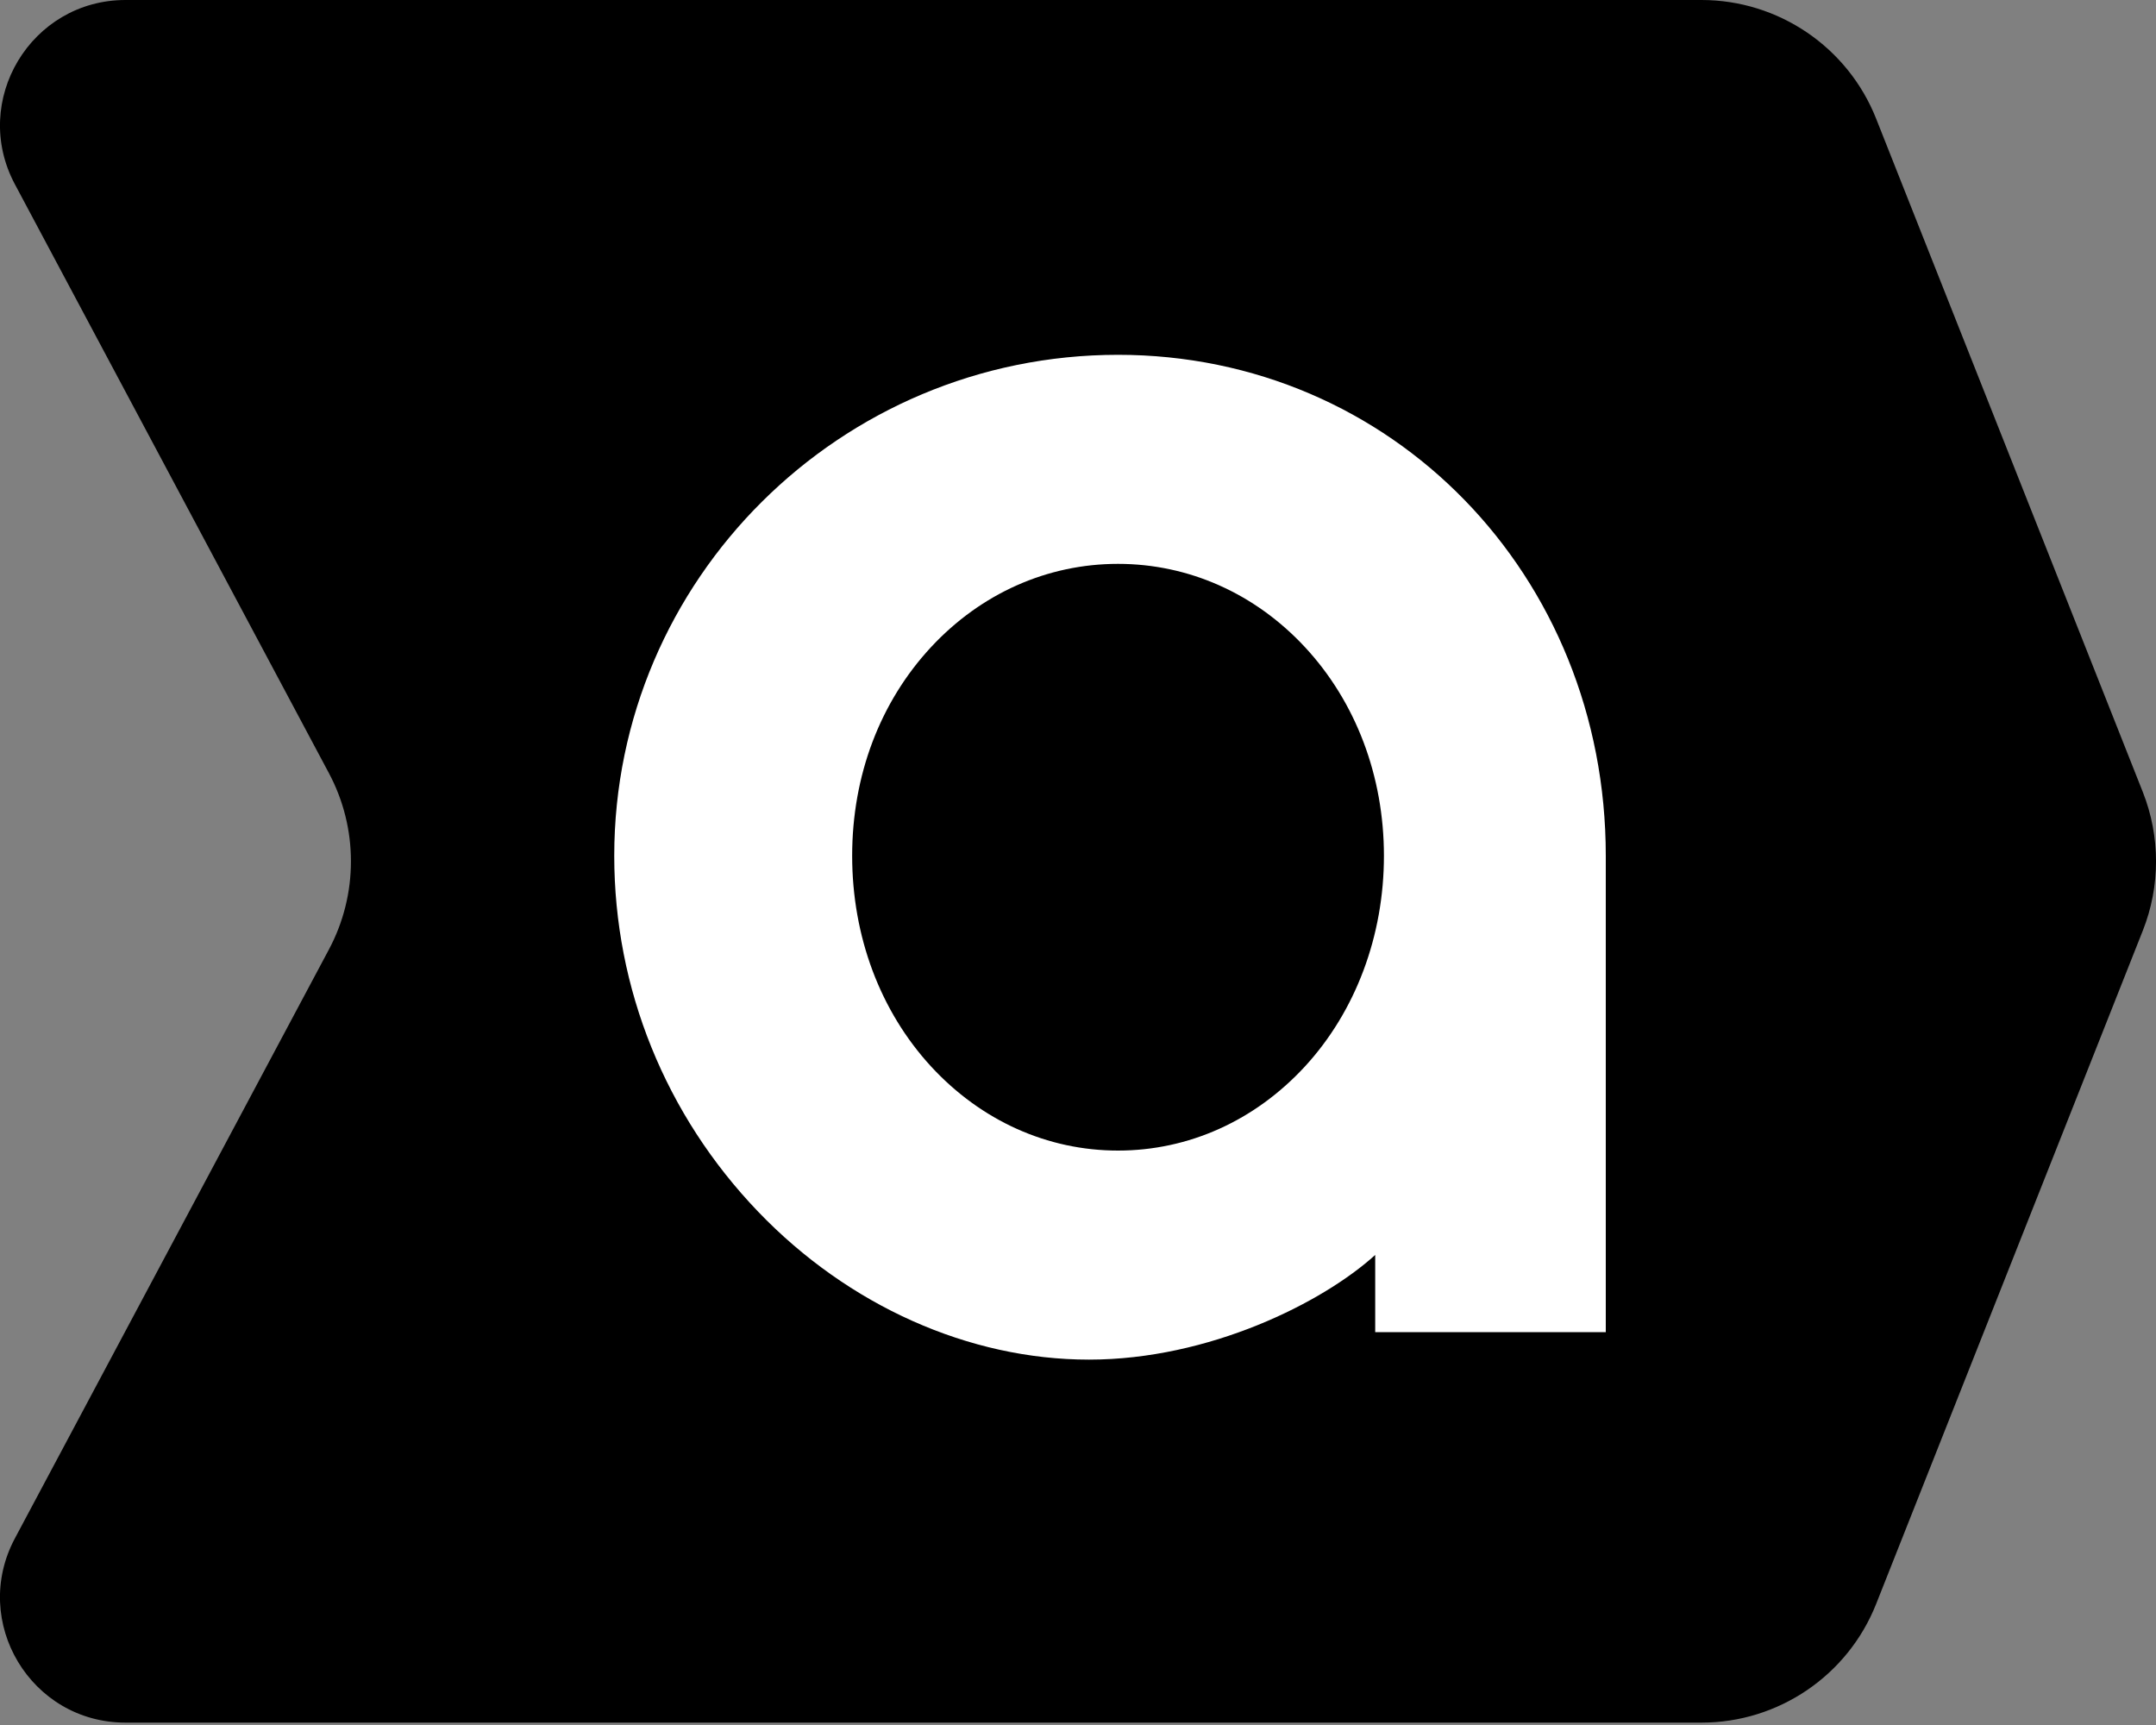
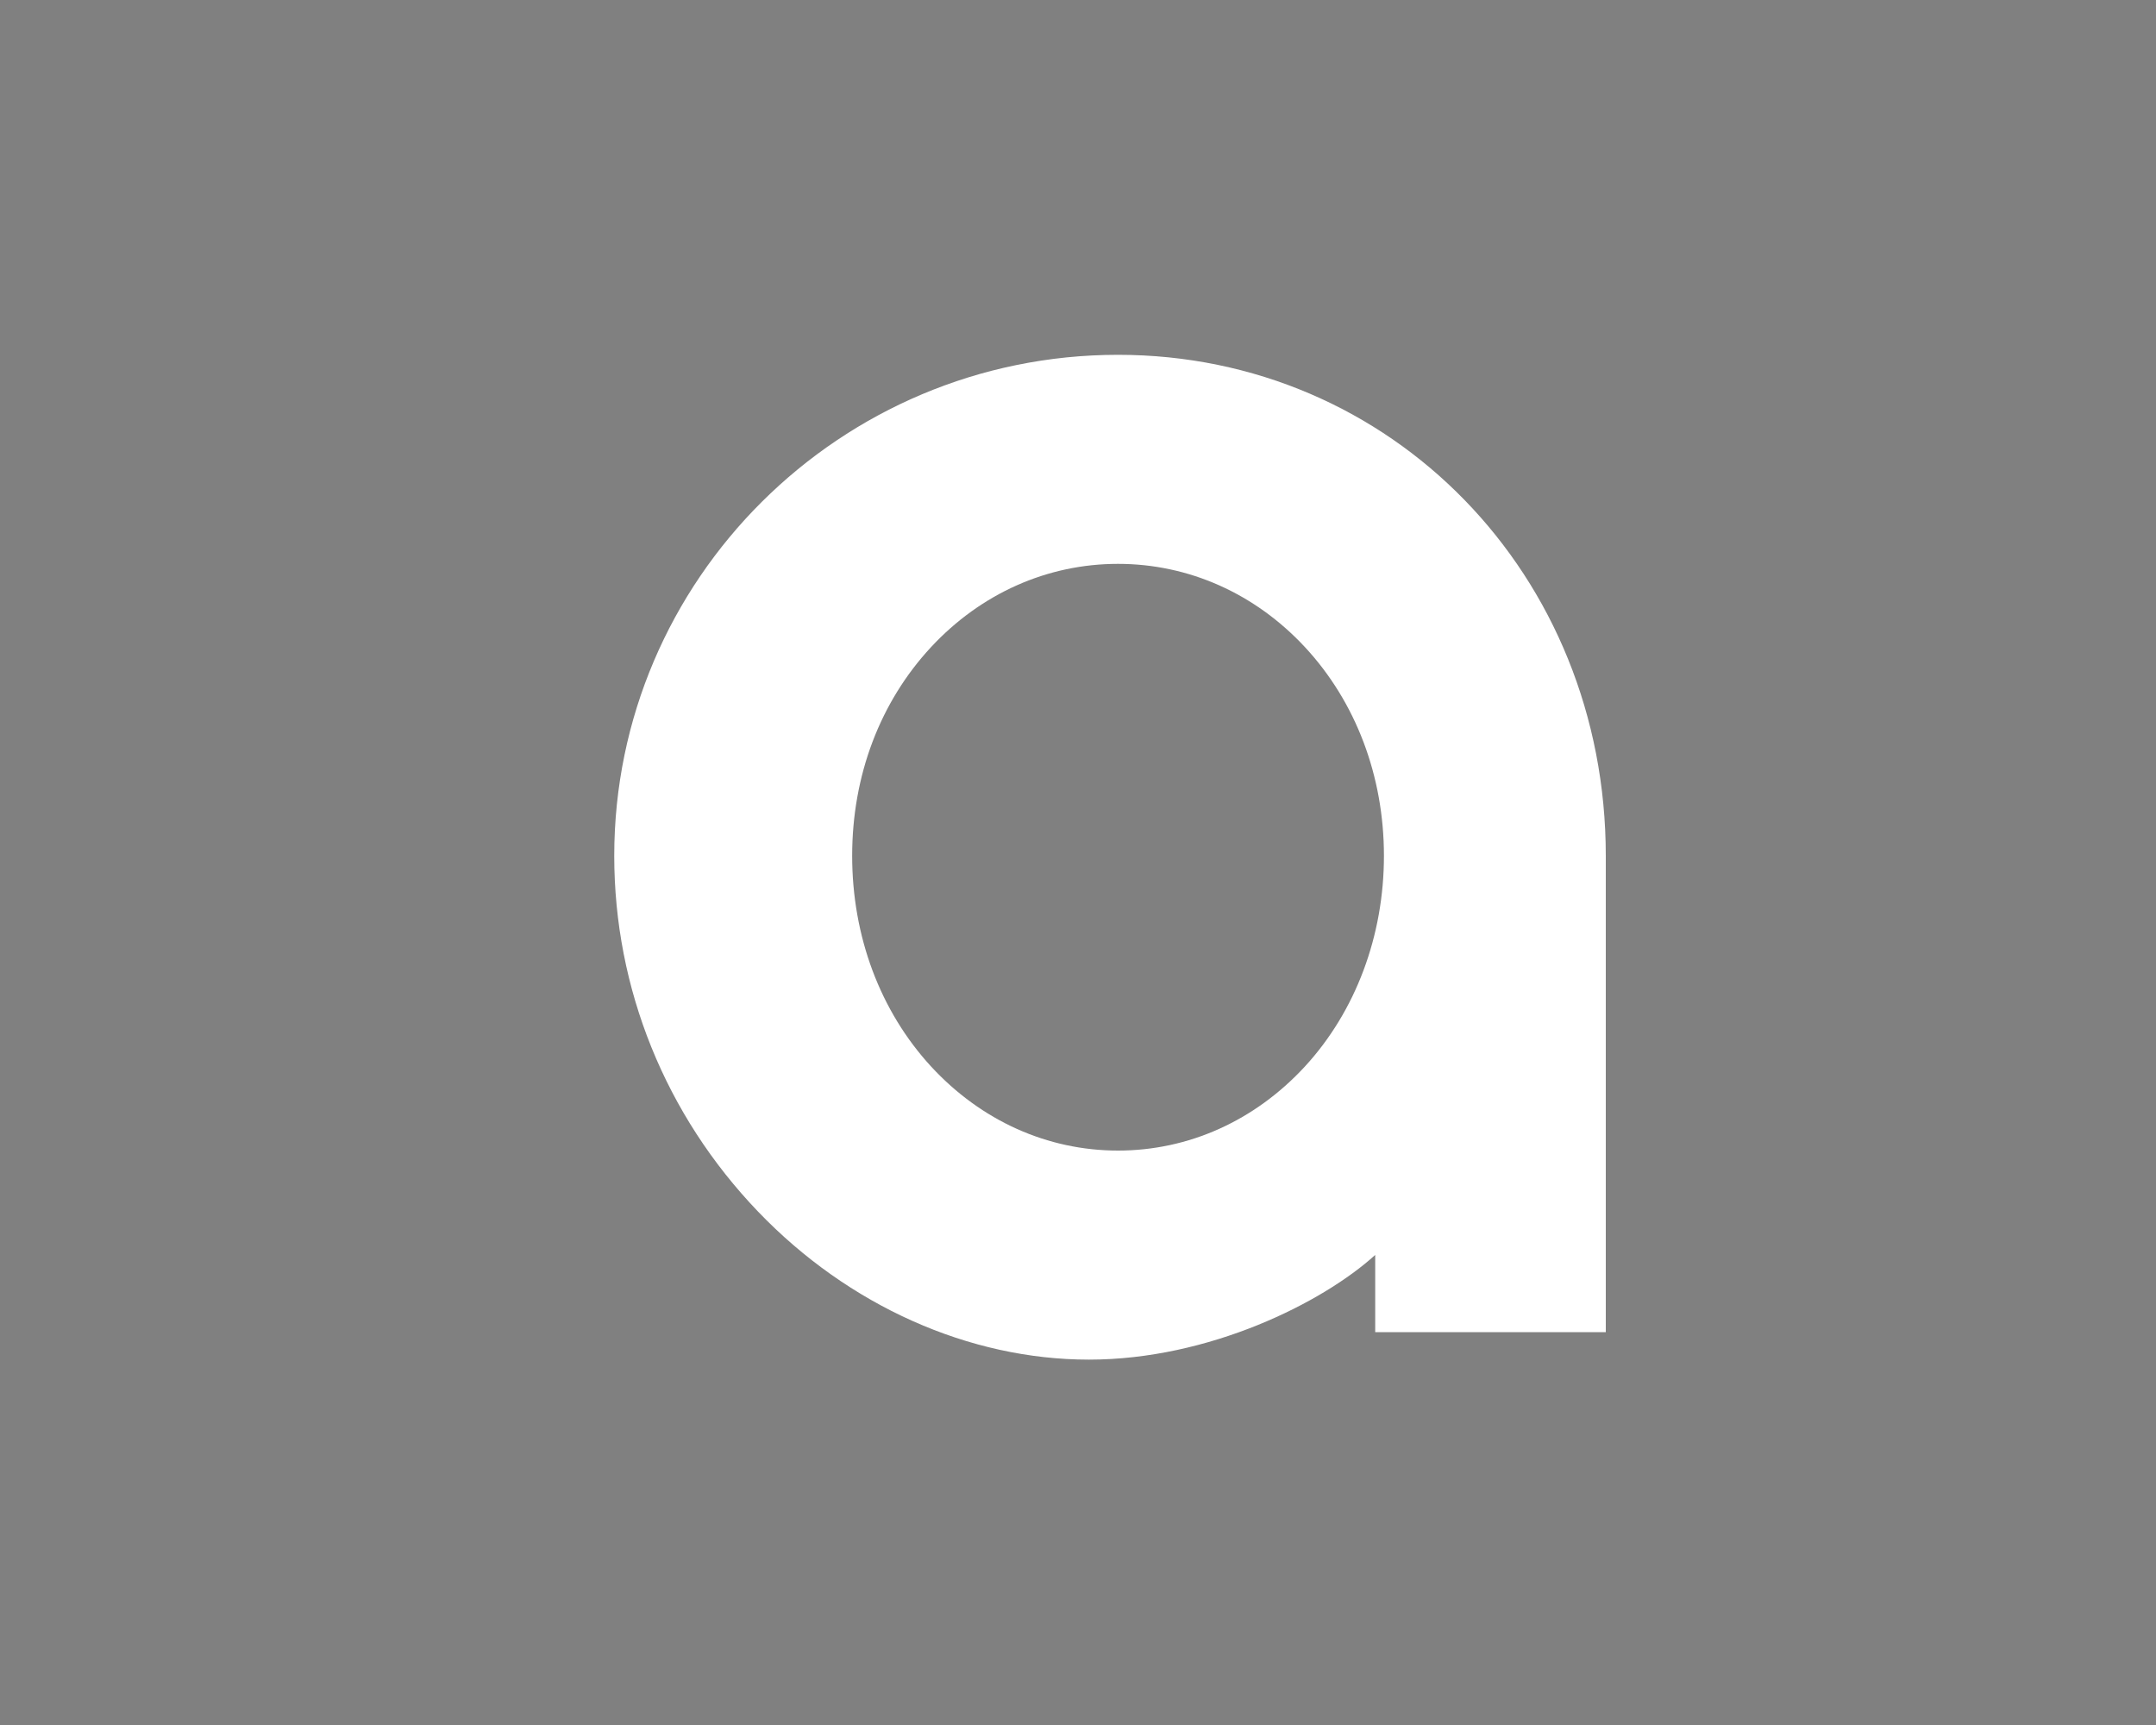
<svg xmlns="http://www.w3.org/2000/svg" fill="none" height="100%" overflow="visible" preserveAspectRatio="none" style="display: block;" viewBox="0 0 20 16" width="100%">
  <rect x="0" y="0" width="20" height="16" fill="#808080" stroke="none" />
  <g id="Group">
-     <path d="M15.784 15.978H1.164C0.286 15.978 -0.275 15.043 0.138 14.269L3.05 8.809C3.324 8.297 3.324 7.681 3.05 7.169L0.138 1.709C-0.275 0.935 0.287 0 1.164 0H15.784C16.498 0 17.141 0.437 17.404 1.101L19.878 7.347C20.041 7.76 20.041 8.219 19.878 8.631L17.404 14.877C17.141 15.541 16.498 15.978 15.784 15.978Z" fill="black" id="Vector" />
    <path d="M10.371 3.291C7.794 3.291 5.698 5.376 5.698 7.938C5.698 9.169 6.172 10.342 7.033 11.239C7.87 12.111 8.989 12.611 10.102 12.611C11.216 12.611 12.269 12.083 12.757 11.64V12.356H14.896V7.938C14.896 5.332 12.909 3.291 10.371 3.291ZM10.371 10.672C9.716 10.672 9.101 10.395 8.637 9.892C8.165 9.379 7.905 8.685 7.905 7.938C7.905 7.191 8.165 6.51 8.637 6.002C9.1 5.504 9.716 5.23 10.371 5.23C11.026 5.23 11.642 5.504 12.105 6.002C12.577 6.51 12.838 7.198 12.838 7.938C12.838 8.678 12.577 9.379 12.105 9.892C11.641 10.395 11.026 10.672 10.371 10.672Z" fill="white" id="Vector_2" />
  </g>
</svg>